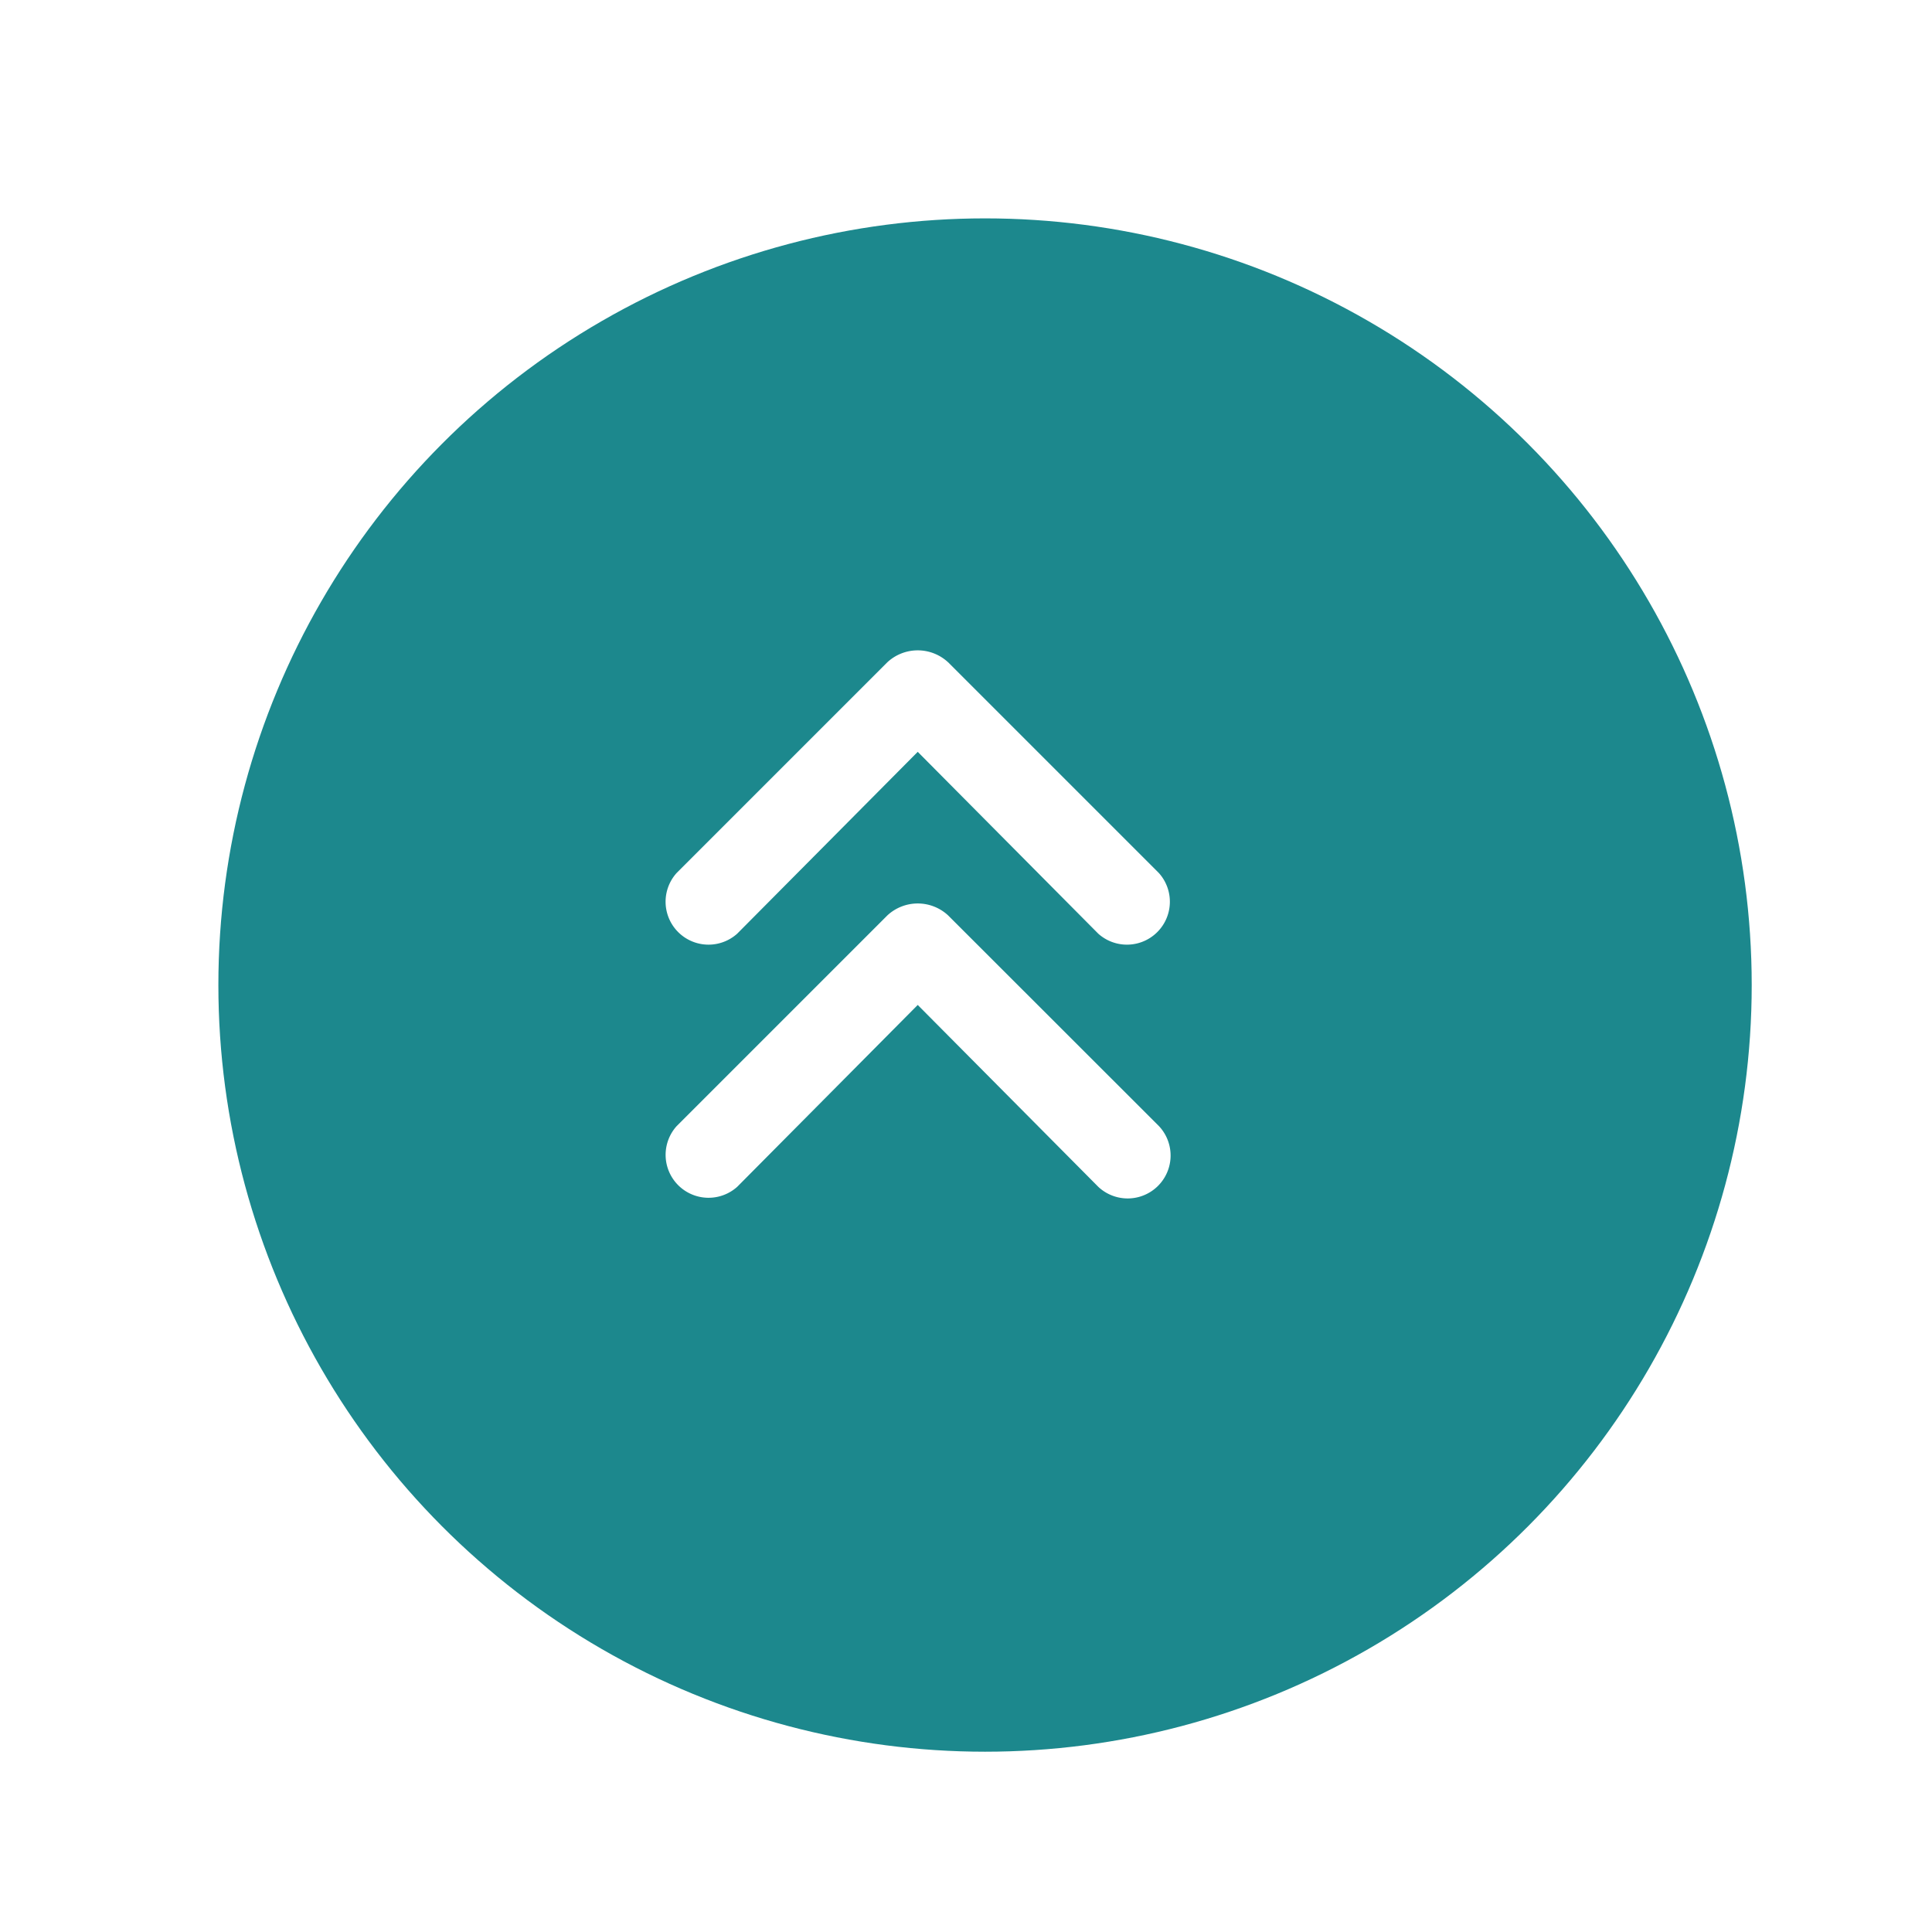
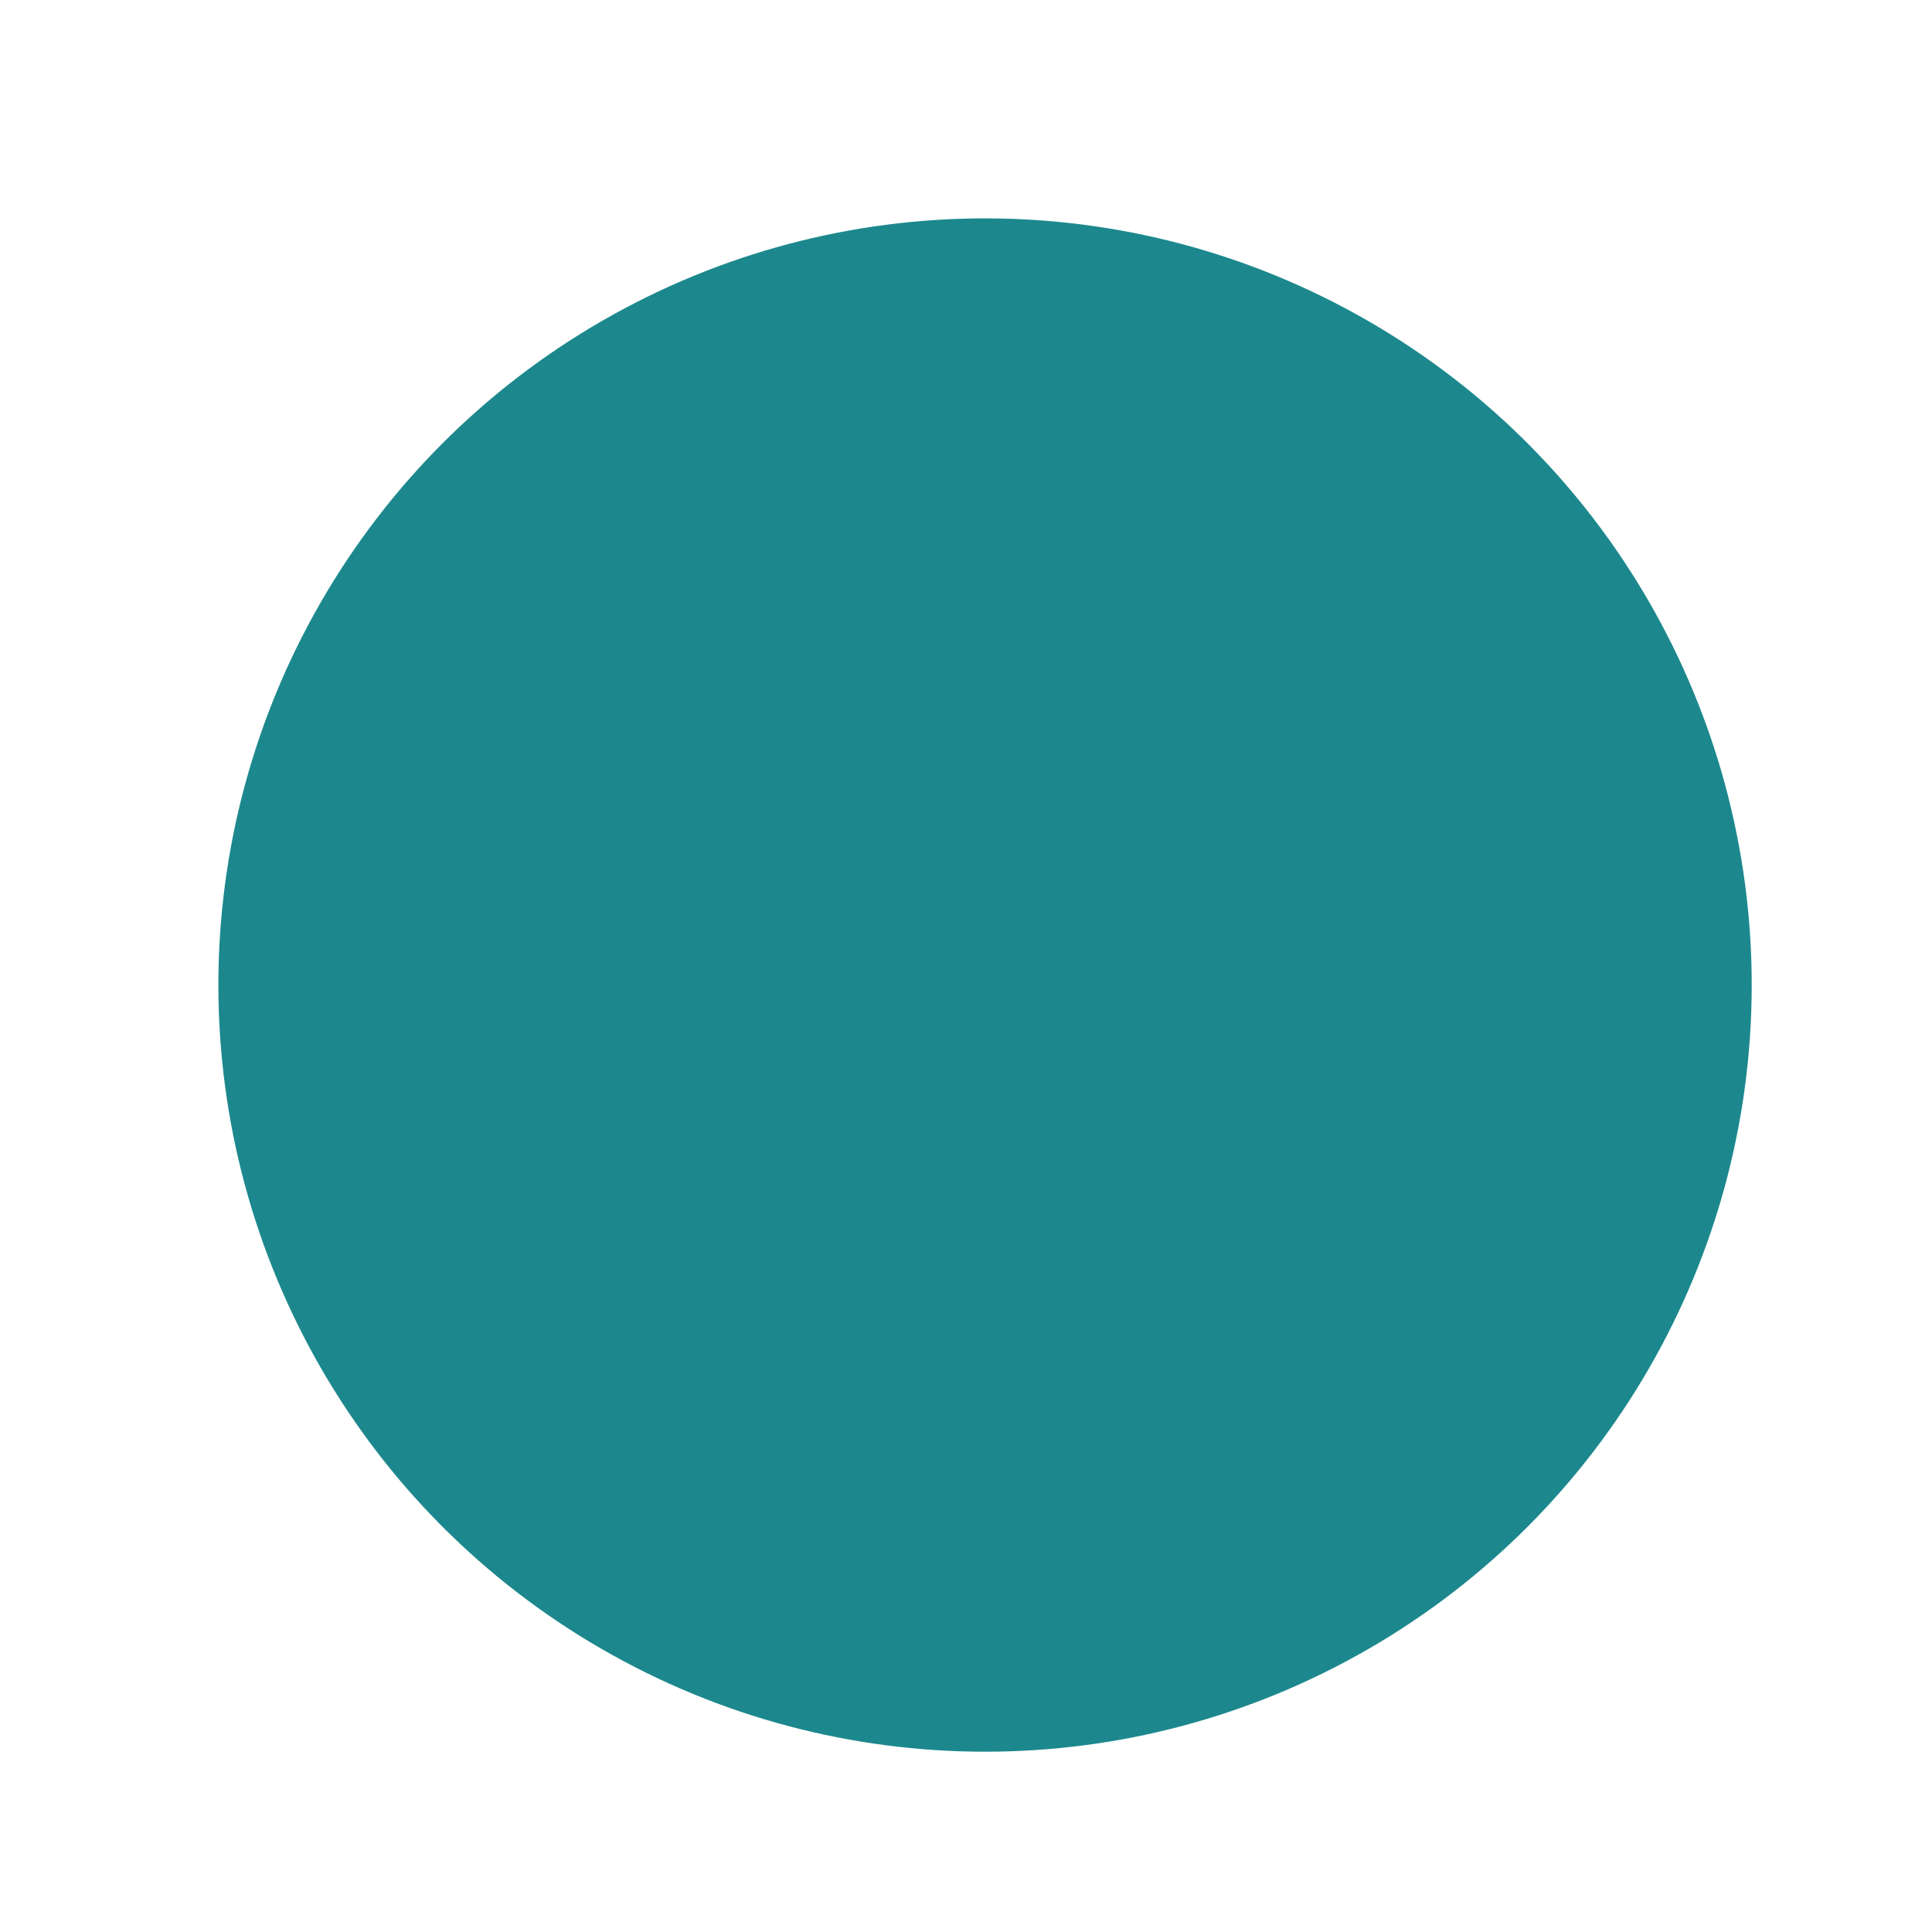
<svg xmlns="http://www.w3.org/2000/svg" id="グループ_1" data-name="グループ 1" width="63" height="63" viewBox="0 0 63 63">
  <defs>
    <style>
      .cls-1 {
        fill: #1c888d;
        filter: url(#filter);
      }

      .cls-2 {
        fill: #fff;
        fill-rule: evenodd;
      }
    </style>
    <filter id="filter" x="-2" y="-2" width="69" height="69" filterUnits="userSpaceOnUse">
      <feOffset result="offset" dx="2.121" dy="2.121" in="SourceAlpha" />
      <feGaussianBlur result="blur" stdDeviation="3.162" />
      <feFlood result="flood" flood-opacity="0.25" />
      <feComposite result="composite" operator="in" in2="blur" />
      <feBlend result="blend" in="SourceGraphic" />
    </filter>
  </defs>
  <circle id="楕円形_1_のコピー" data-name="楕円形 1 のコピー" class="cls-1" cx="30" cy="30" r="25" />
-   <path id="_" data-name="" class="cls-2" d="M30.915,21.594l6.875,6.875a1.4,1.4,0,0,1-1.977,1.977l-5.887-5.93-5.887,5.93a1.4,1.4,0,0,1-1.977-1.977l6.875-6.875a1.456,1.456,0,0,1,1.977,0h0ZM37.79,36.719A1.4,1.4,0,0,1,35.813,38.7l-5.887-5.93L24.04,38.7a1.4,1.4,0,0,1-1.977-1.977l6.875-6.875a1.456,1.456,0,0,1,1.977,0Z" />
</svg>